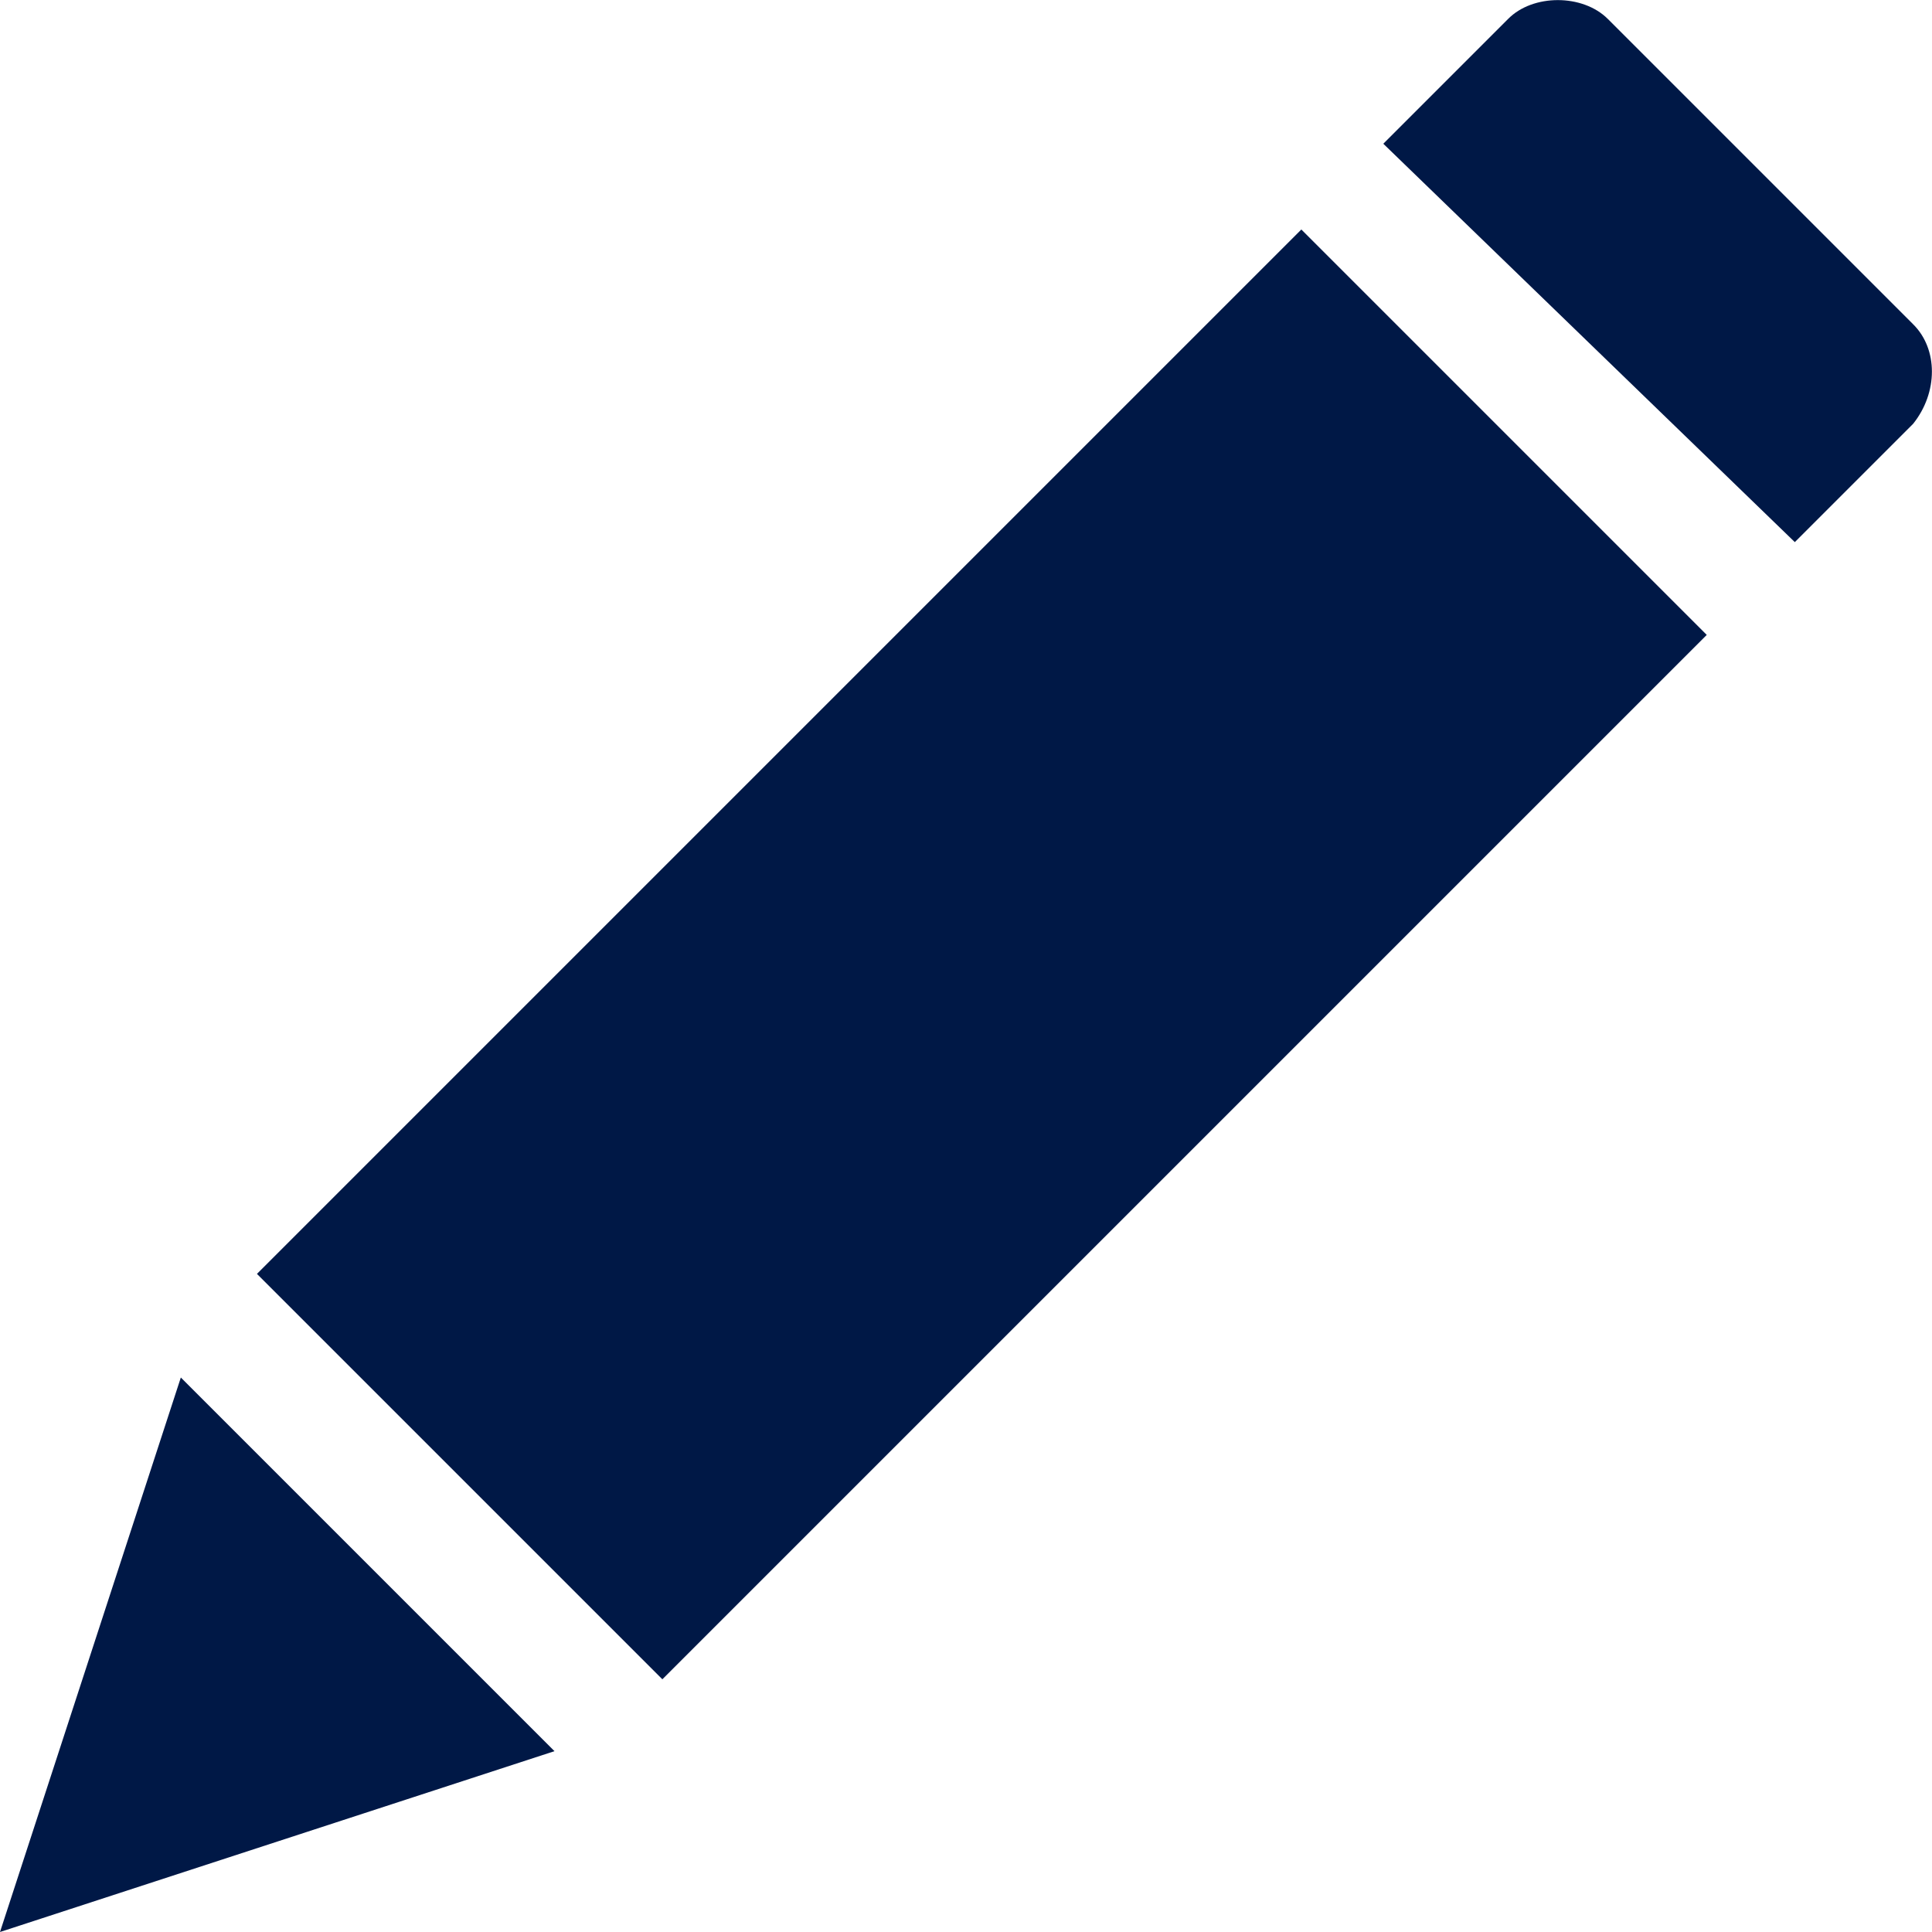
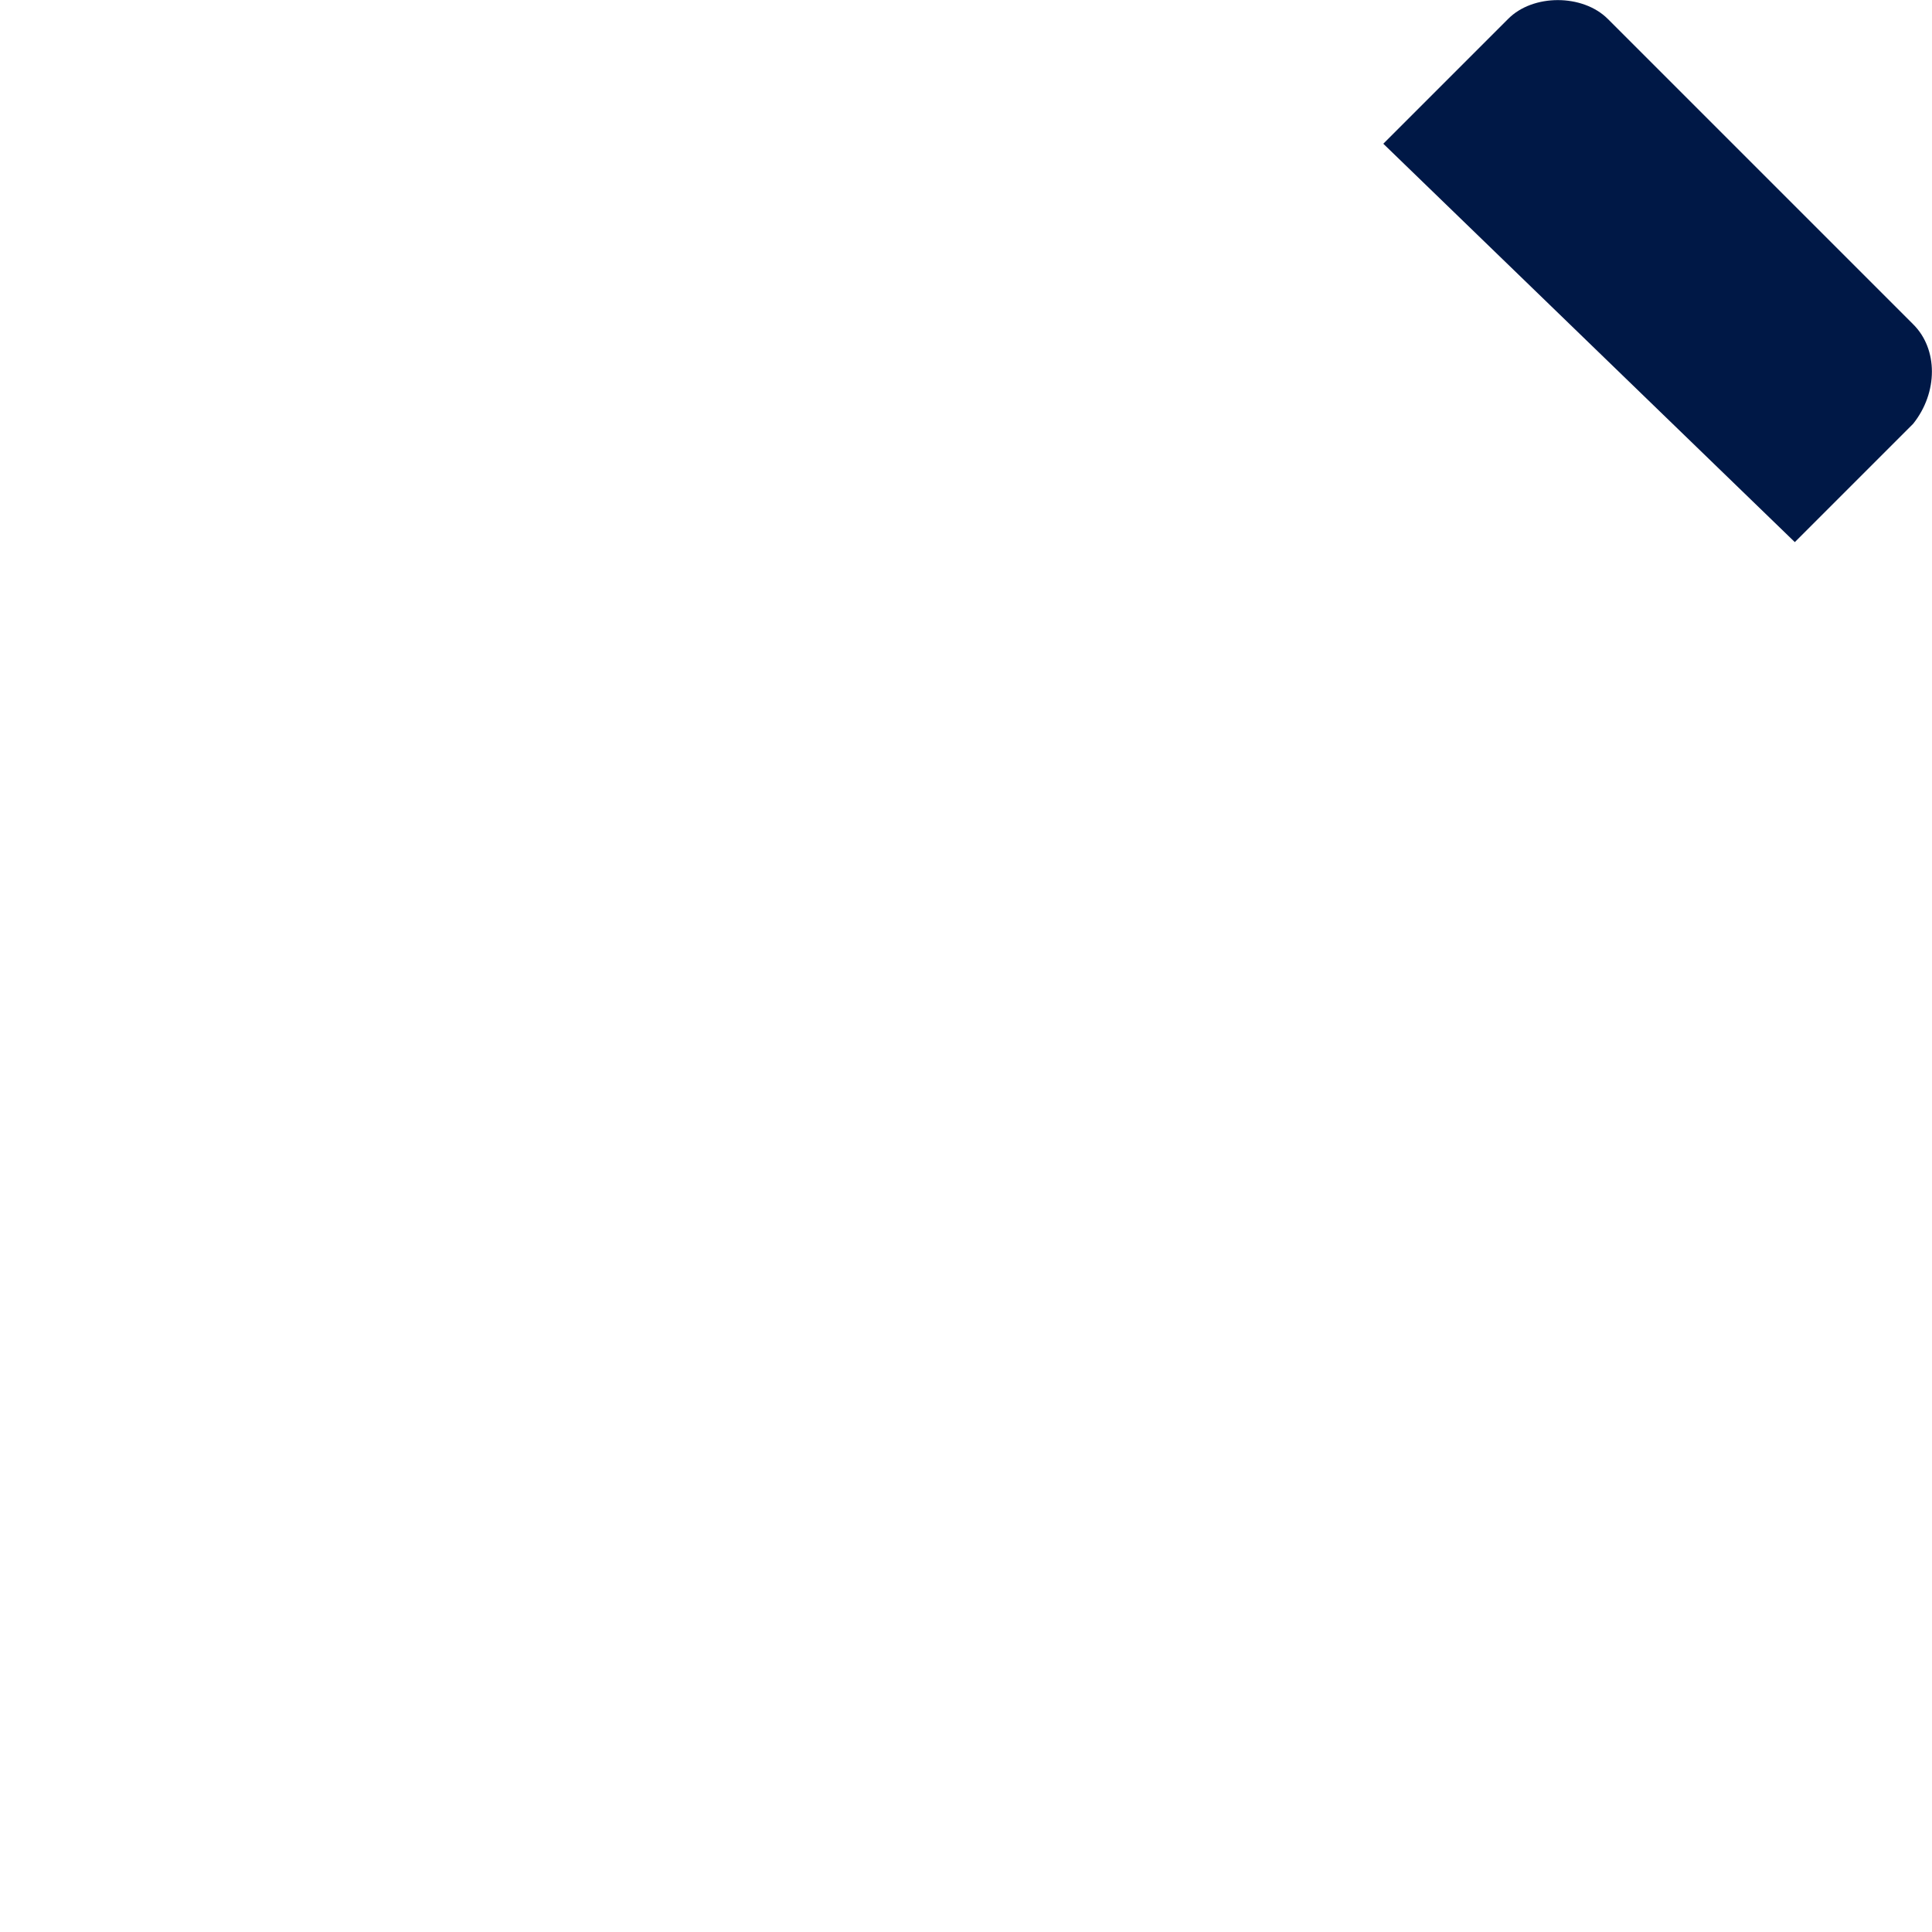
<svg xmlns="http://www.w3.org/2000/svg" version="1.1" id="Layer_1" x="0px" y="0px" viewBox="0 0 500 500" style="enable-background:new 0 0 500 500;" xml:space="preserve">
  <style type="text/css"> .st0{fill:#001846;} </style>
  <g>
    <g>
-       <polygon class="st0" points="46.8,356.5 0,500 143.5,453.2 " />
      <g>
-         <path class="st0" d="M464.5,140.3l25.8-25.8l0,0l4.8-4.8l0,0l0,0l0,0c6.5-8.1,6.5-19.4,0-25.8l-79-79c-6.5-6.5-19.4-6.5-25.8,0 l0,0l-32.3,32.3L464.5,140.3z" />
-         <rect x="63" y="172.8" transform="matrix(0.707 -0.707 0.707 0.707 -100.212 252.052)" class="st0" width="382.3" height="148.4" />
+         <path class="st0" d="M464.5,140.3l25.8-25.8l0,0l4.8-4.8l0,0l0,0l0,0c6.5-8.1,6.5-19.4,0-25.8l-79-79c-6.5-6.5-19.4-6.5-25.8,0 l-32.3,32.3L464.5,140.3z" />
      </g>
    </g>
  </g>
</svg>